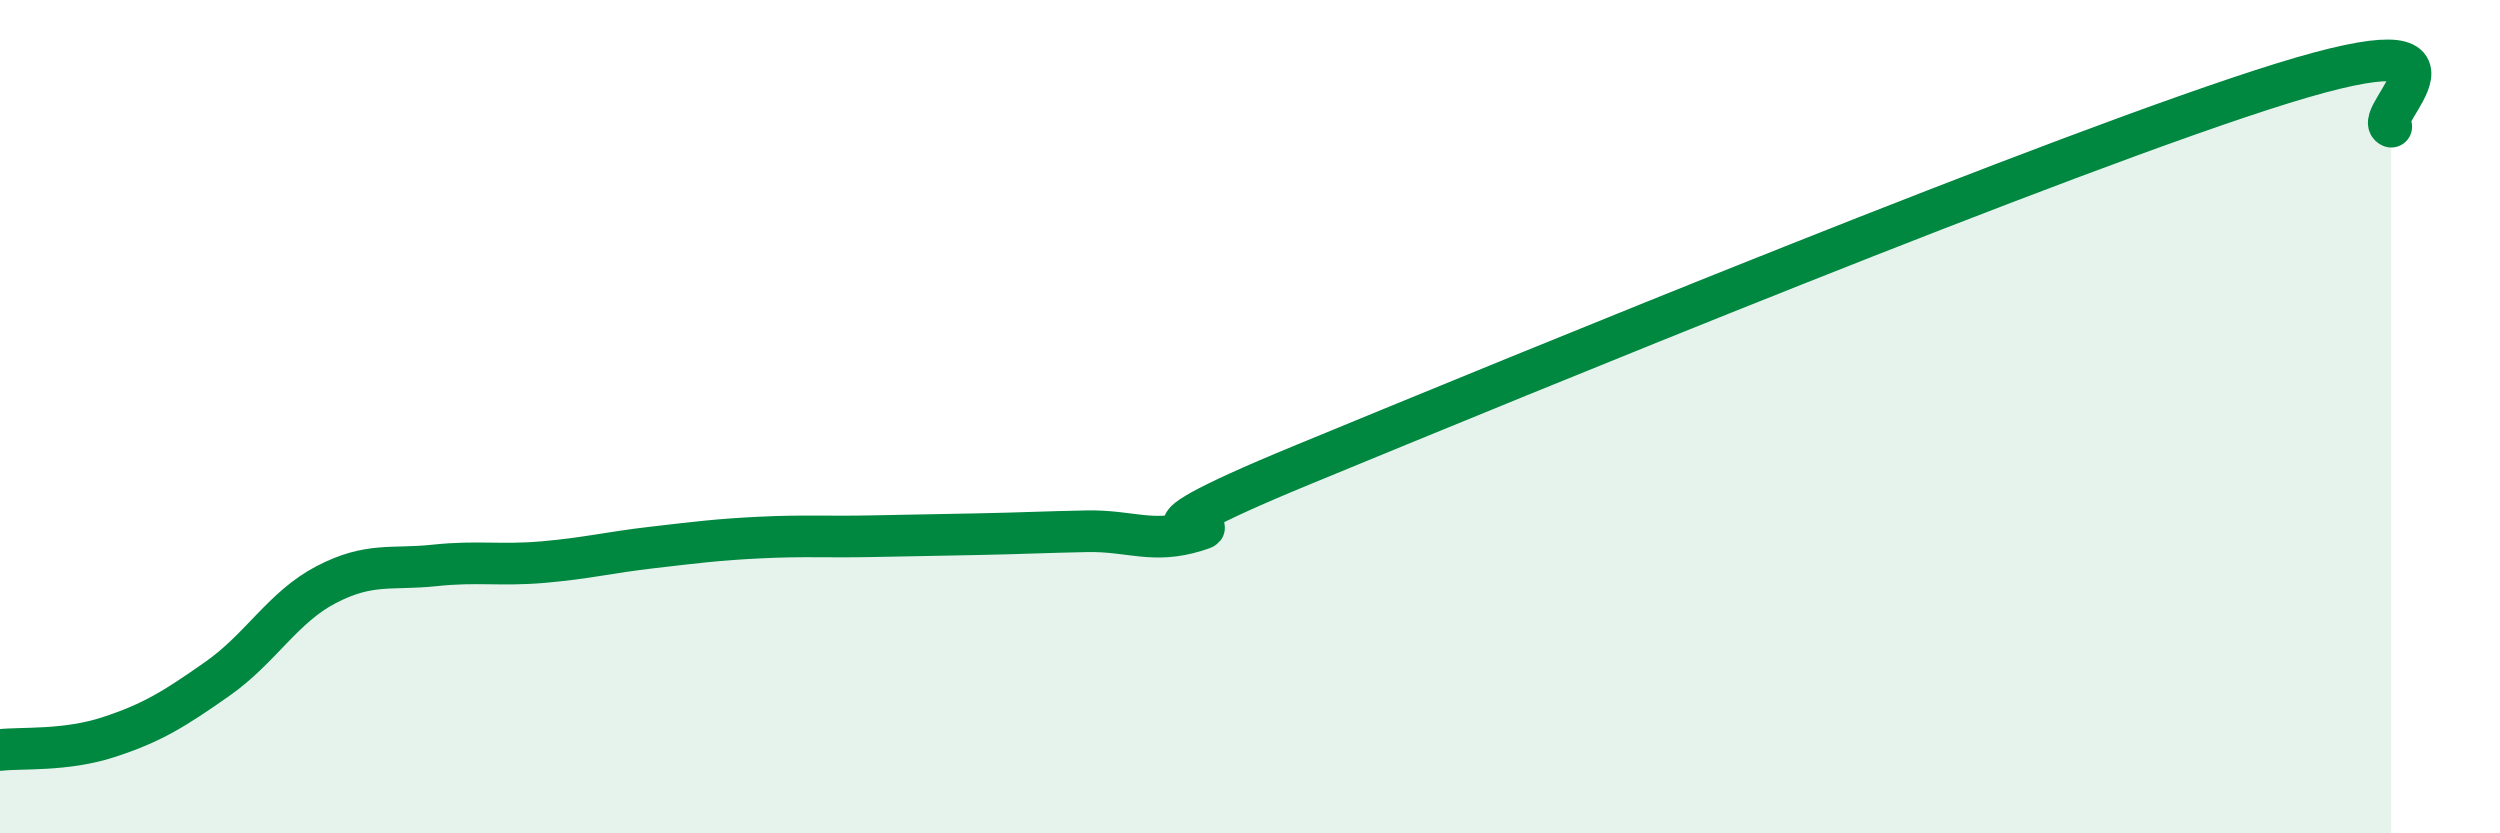
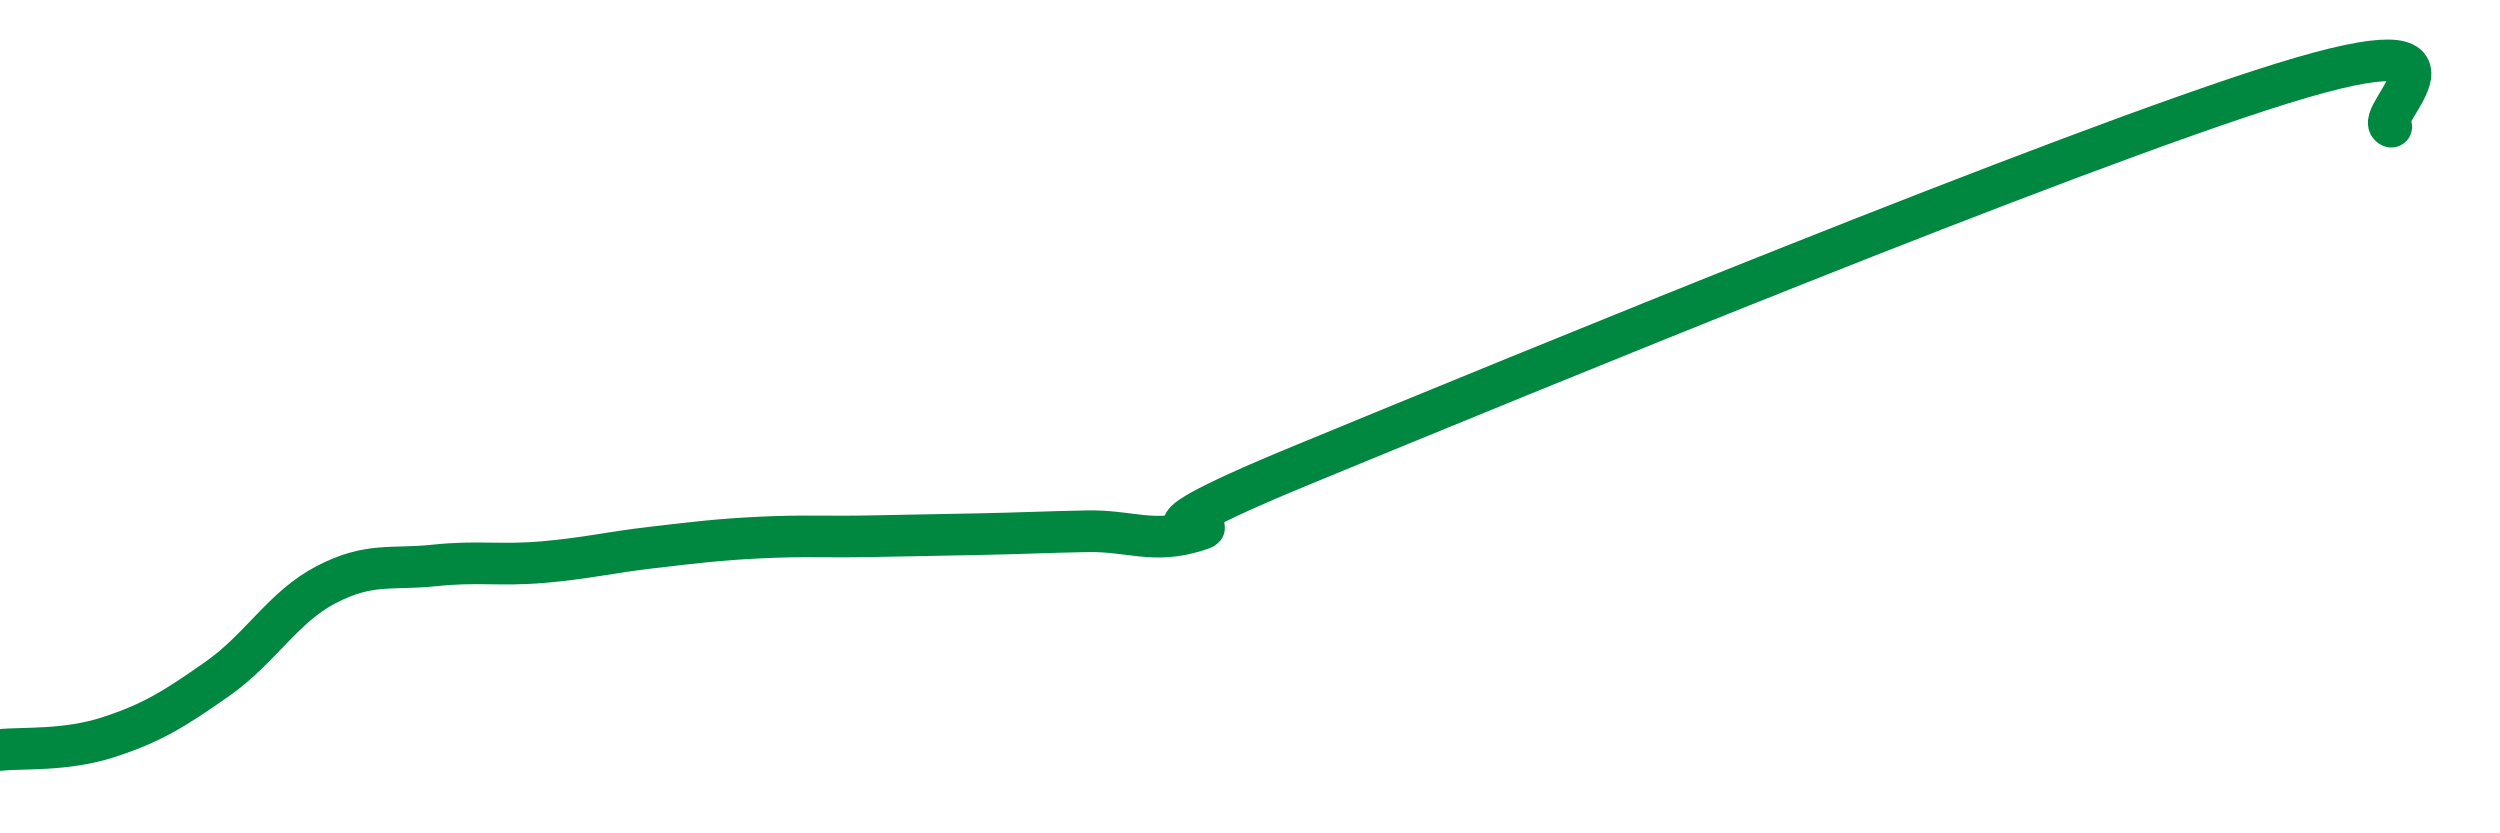
<svg xmlns="http://www.w3.org/2000/svg" width="60" height="20" viewBox="0 0 60 20">
-   <path d="M 0,18 C 0.52,17.94 1.57,18.03 2.61,17.69 C 3.65,17.35 4.18,17.02 5.22,16.29 C 6.26,15.56 6.79,14.57 7.83,14.03 C 8.87,13.49 9.39,13.68 10.43,13.57 C 11.47,13.46 12,13.58 13.04,13.49 C 14.08,13.4 14.61,13.26 15.65,13.14 C 16.69,13.02 17.22,12.95 18.26,12.9 C 19.3,12.85 19.83,12.89 20.87,12.87 C 21.91,12.85 22.44,12.84 23.48,12.82 C 24.52,12.8 25.05,12.77 26.09,12.75 C 27.13,12.73 27.66,13.06 28.7,12.74 C 29.74,12.42 26.08,13.29 31.3,11.14 C 36.52,8.99 49.56,3.62 54.78,2 C 60,0.38 56.87,2.83 57.39,3.04L57.39 20L0 20Z" fill="#008740" opacity="0.1" stroke-linecap="round" stroke-linejoin="round" />
  <path d="M 0,18 C 0.52,17.94 1.57,18.03 2.61,17.69 C 3.65,17.35 4.18,17.02 5.22,16.29 C 6.26,15.56 6.79,14.57 7.83,14.03 C 8.87,13.49 9.39,13.68 10.43,13.57 C 11.47,13.46 12,13.58 13.04,13.49 C 14.08,13.4 14.61,13.26 15.65,13.14 C 16.69,13.02 17.22,12.95 18.26,12.9 C 19.3,12.85 19.83,12.89 20.87,12.87 C 21.91,12.85 22.44,12.84 23.48,12.82 C 24.52,12.8 25.05,12.77 26.09,12.75 C 27.13,12.73 27.66,13.06 28.7,12.74 C 29.74,12.42 26.08,13.29 31.3,11.14 C 36.52,8.99 49.56,3.62 54.78,2 C 60,0.38 56.87,2.83 57.39,3.04" stroke="#008740" stroke-width="1" fill="none" stroke-linecap="round" stroke-linejoin="round" />
</svg>